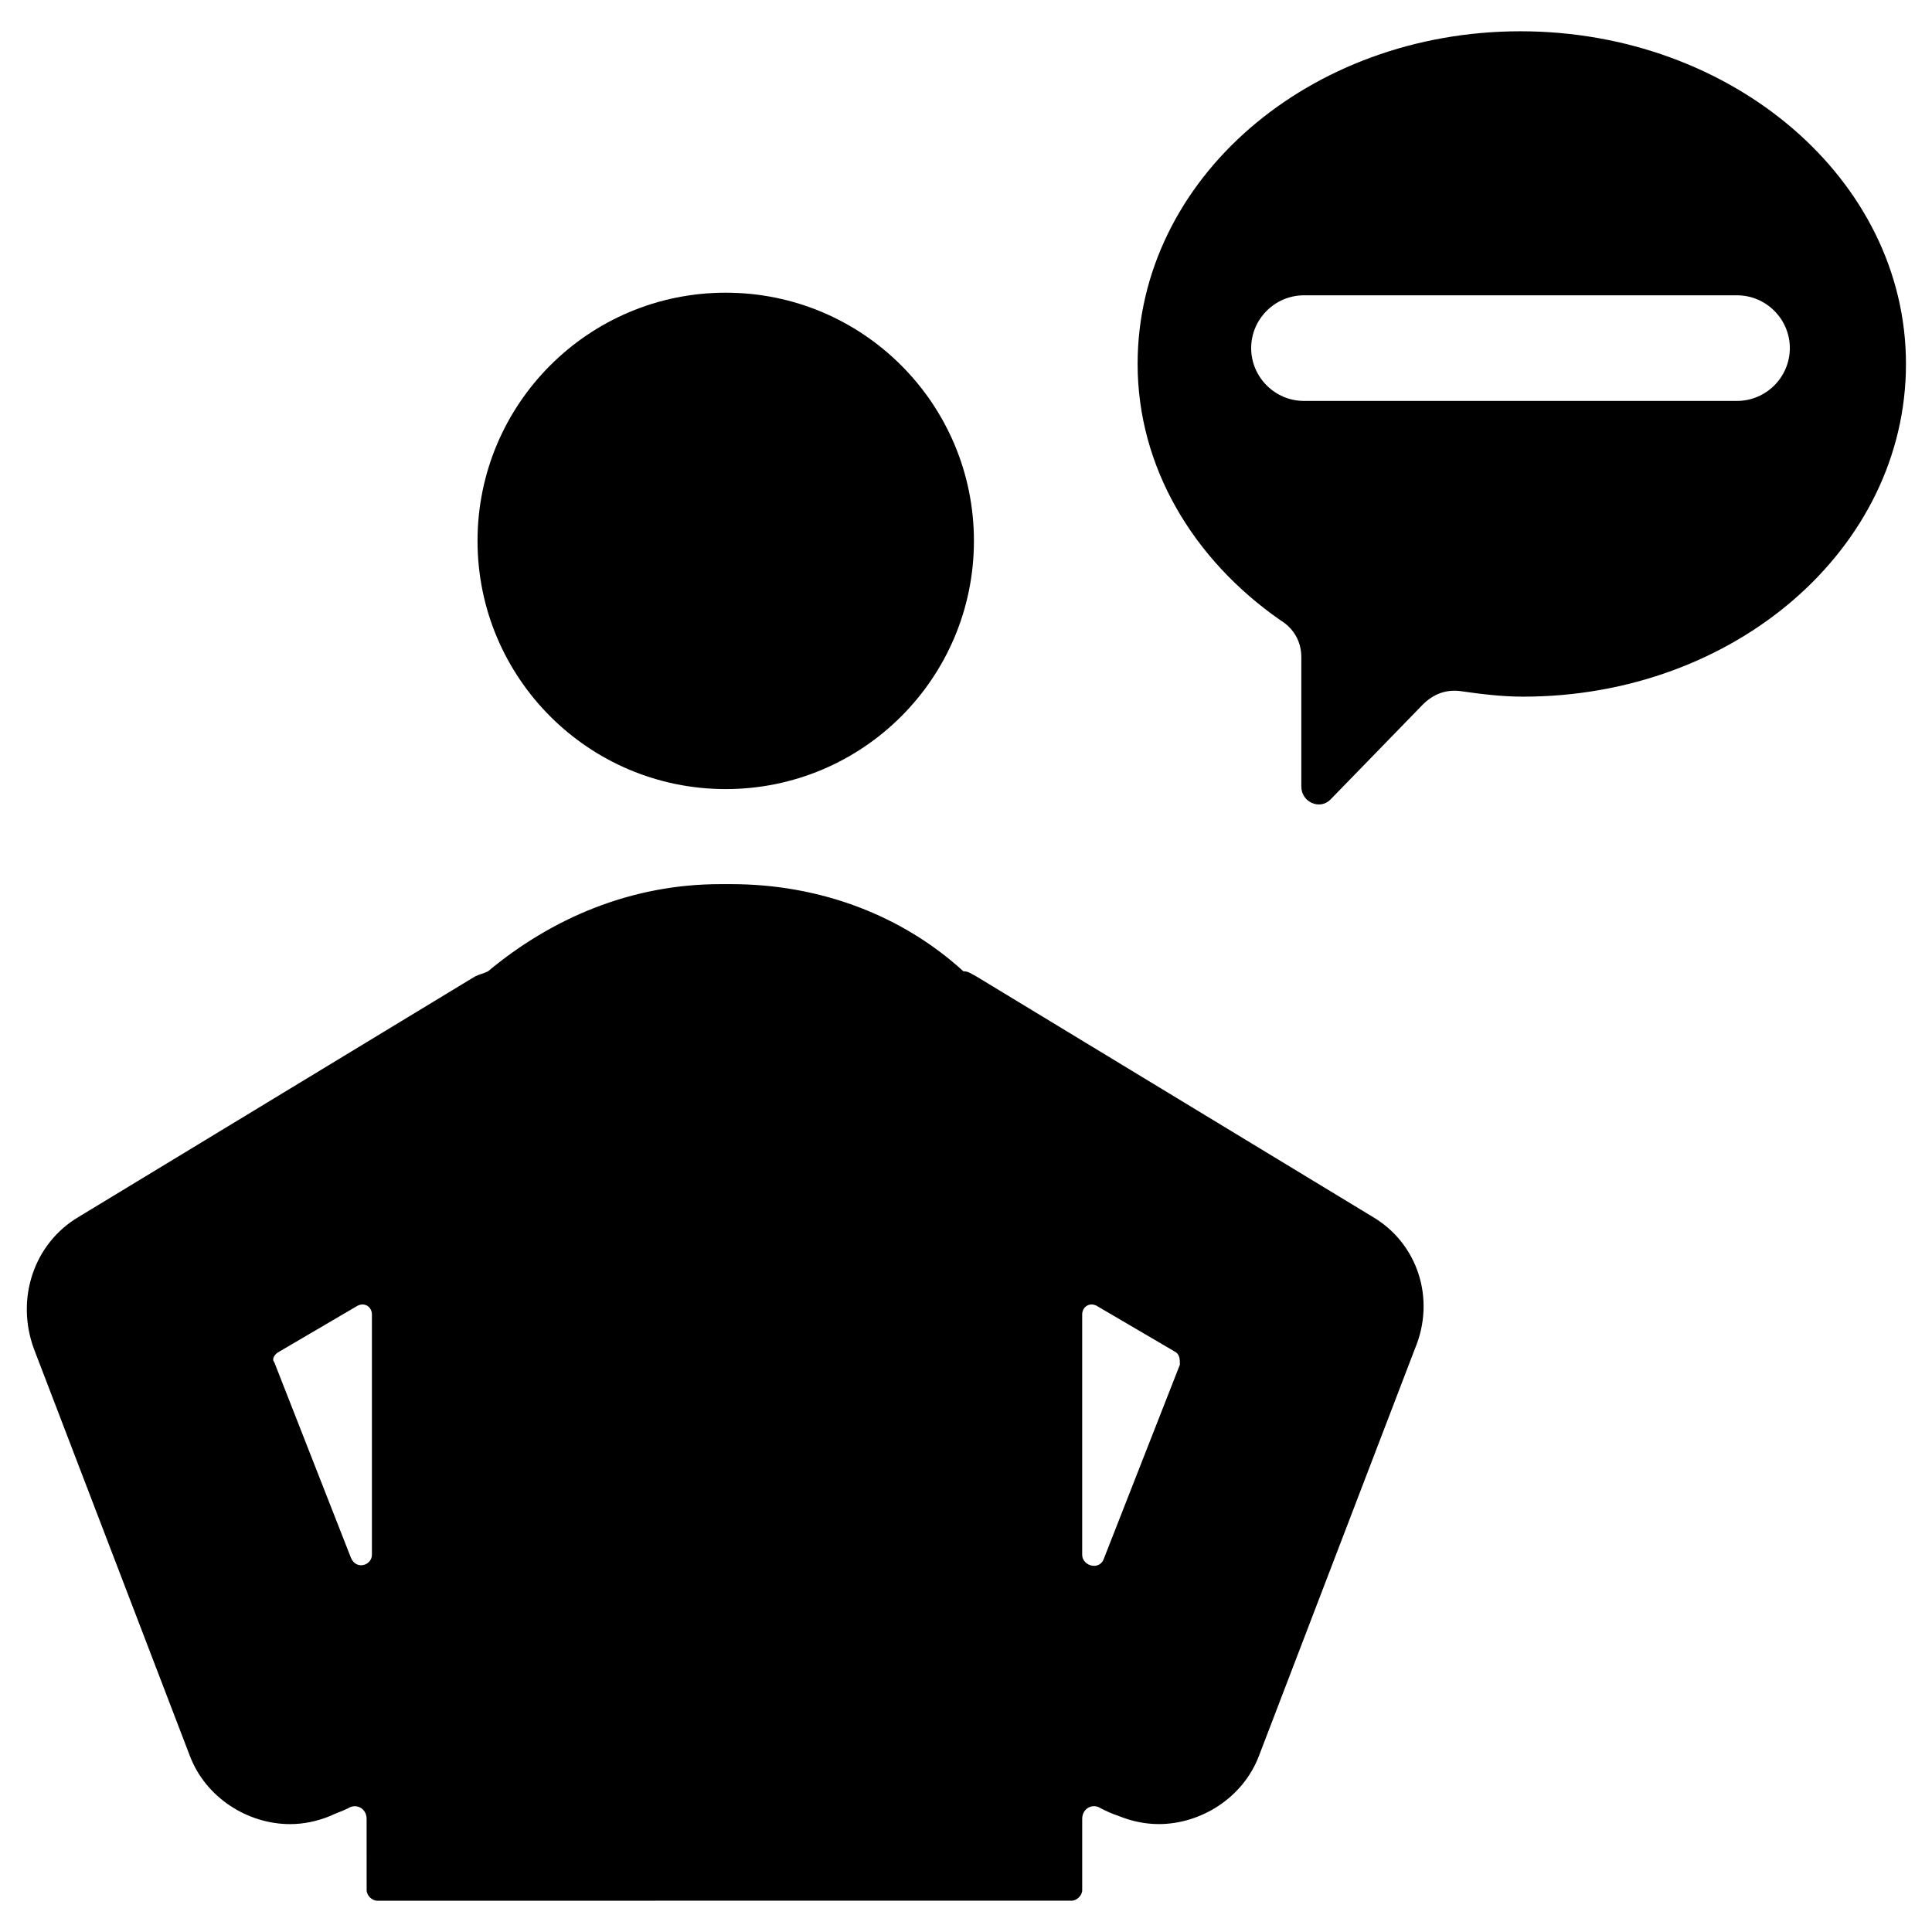
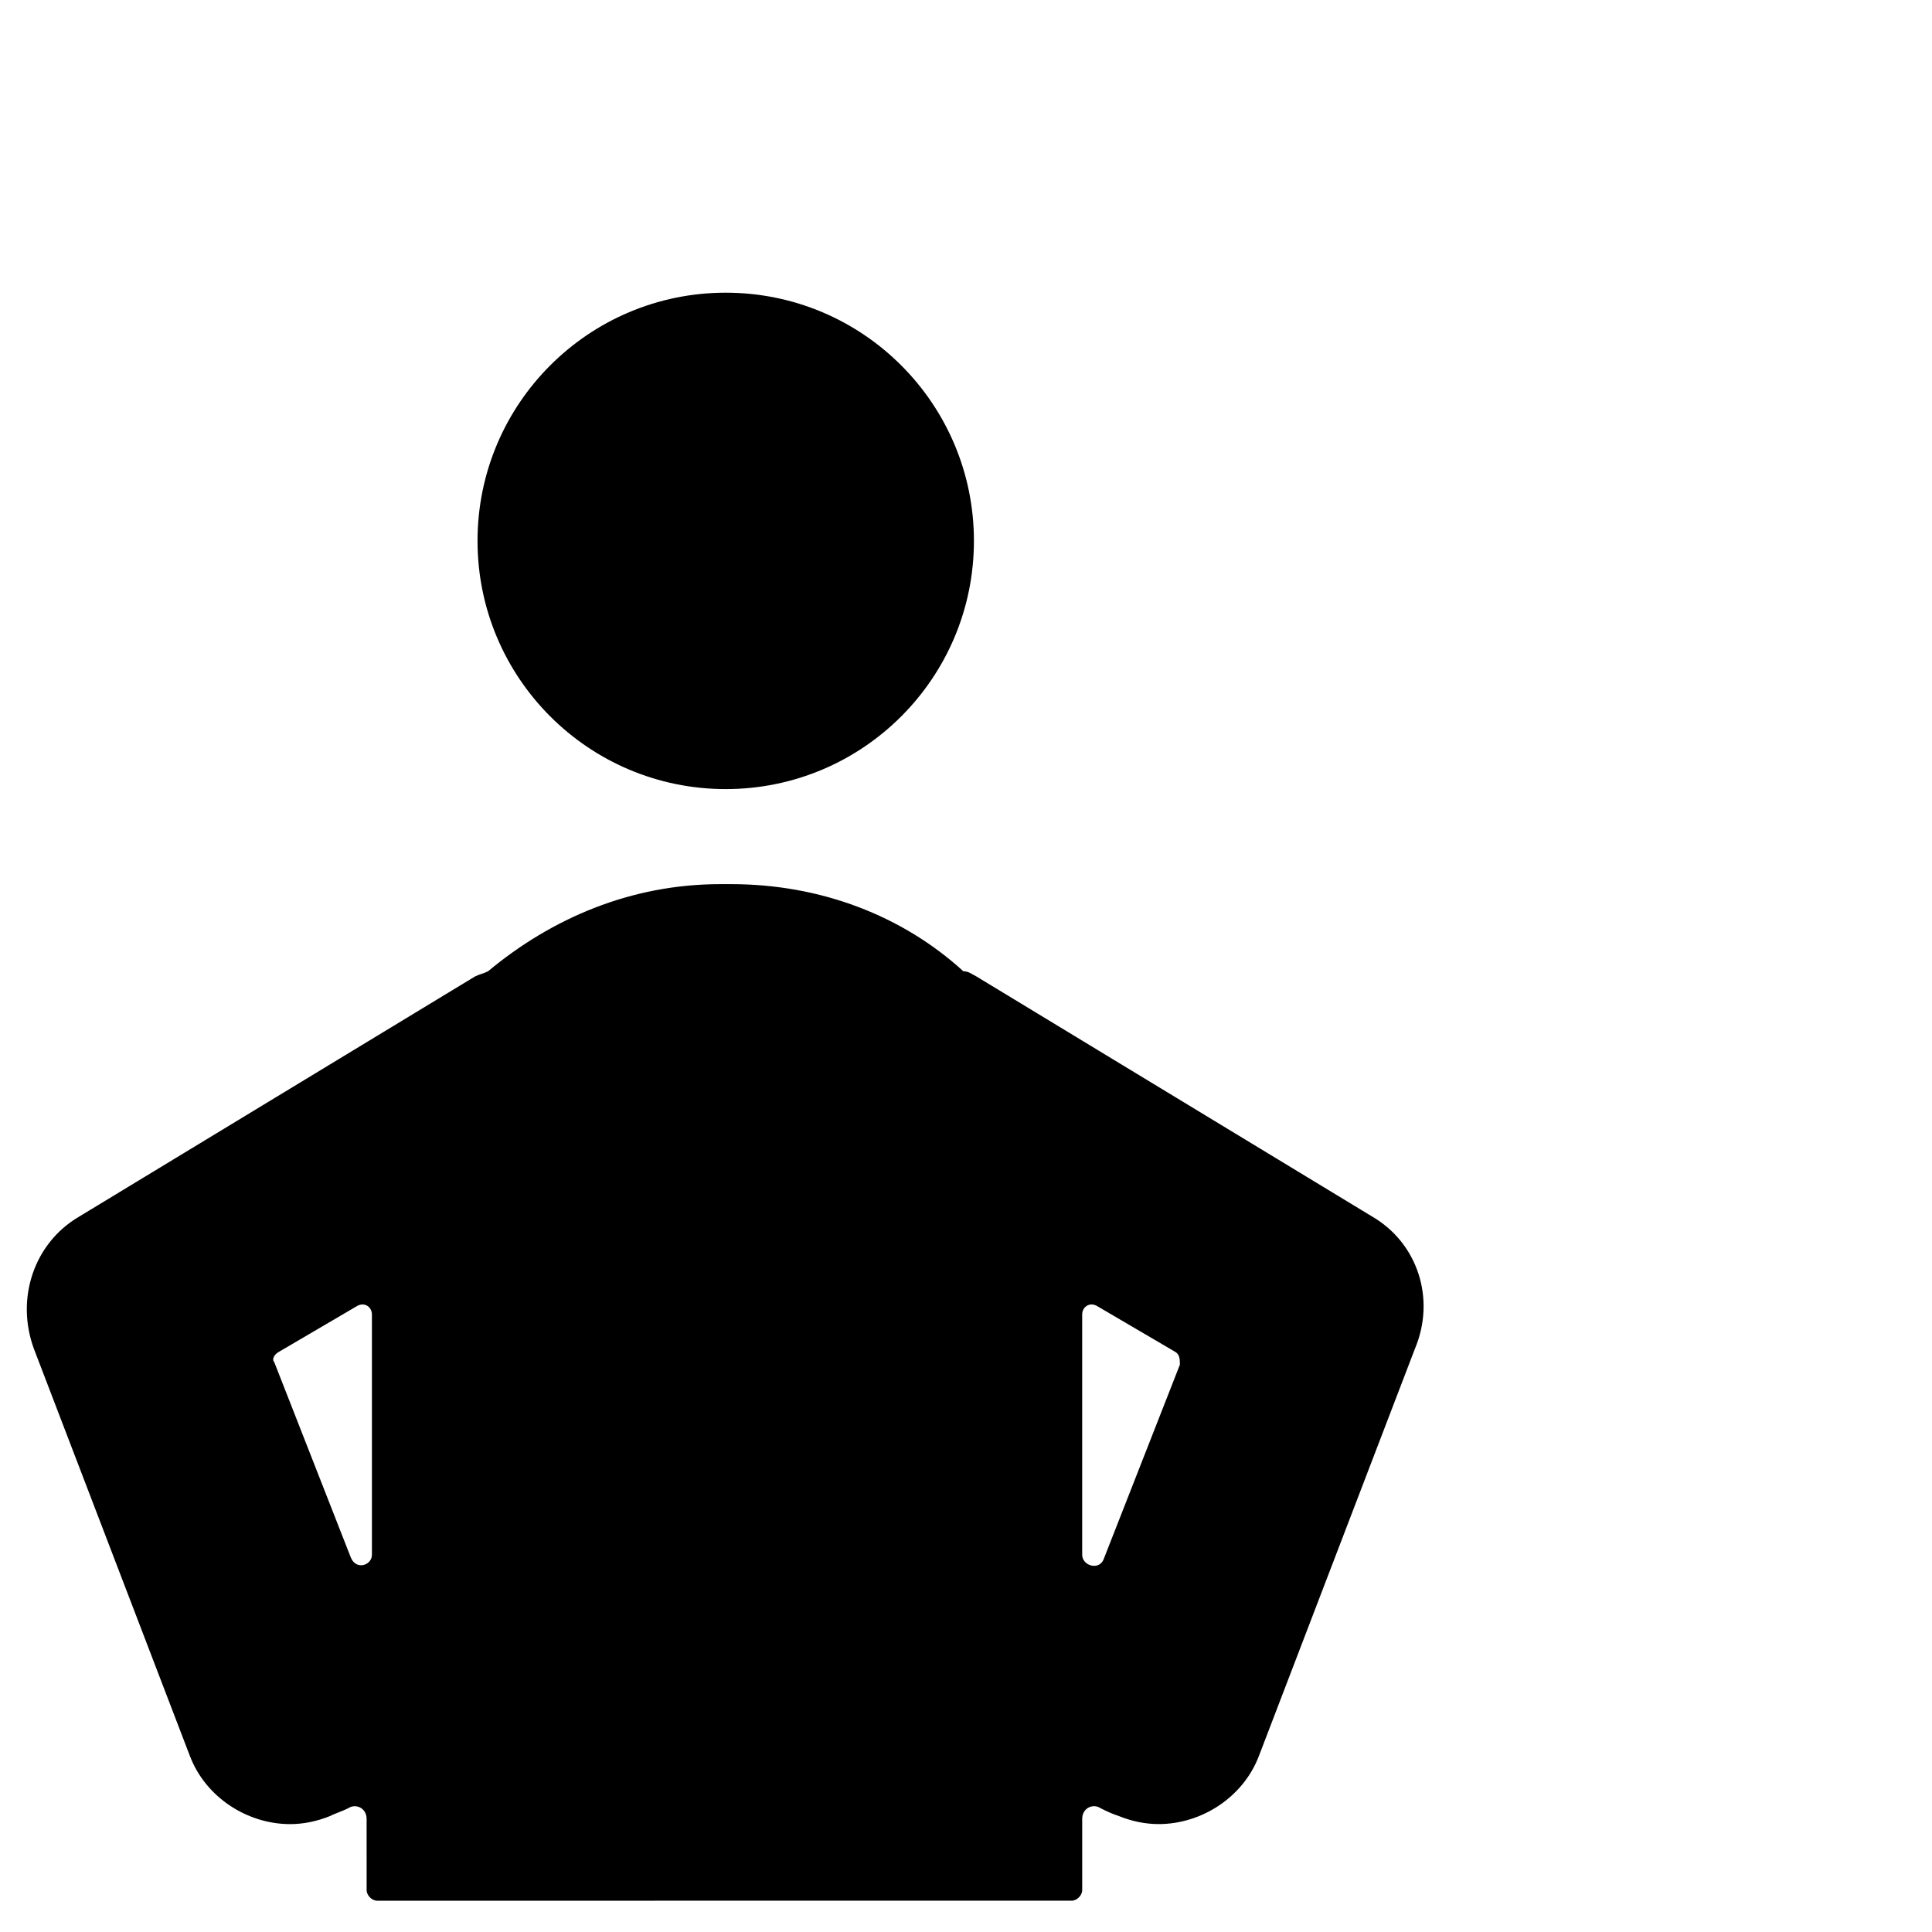
<svg xmlns="http://www.w3.org/2000/svg" fill="#000000" width="800px" height="800px" version="1.1" viewBox="144 144 512 512">
  <g>
    <path d="m402.1 287.34c0 36.328-29.449 65.777-65.773 65.777-36.328 0-65.777-29.449-65.777-65.777 0-36.324 29.449-65.773 65.777-65.773 36.324 0 65.773 29.449 65.773 65.773" />
    <path d="m507.76 466.47-104.96-63.676c-1.398-0.699-2.098-1.398-3.5-1.398-16.094-14.695-37.785-23.09-61.578-23.09h-2.801c-23.789 0-44.781 9.098-61.578 23.09-1.398 0.699-2.098 0.699-3.5 1.398l-104.96 63.676c-11.895 6.996-16.793 21.691-11.895 34.988l41.285 107.76c4.199 11.195 15.395 18.191 26.59 18.191 3.5 0 6.996-0.699 10.496-2.098 1.398-0.699 3.5-1.398 4.898-2.098 2.098-1.398 4.898 0 4.898 2.801l0.008 18.891c0 1.398 1.398 2.801 2.801 2.801l184.03-0.004c1.398 0 2.801-1.398 2.801-2.801v-18.895c0-2.801 2.801-4.199 4.898-2.801 1.398 0.699 2.801 1.398 4.898 2.098 3.5 1.398 6.996 2.098 10.496 2.098 11.195 0 22.391-6.996 26.59-18.191l41.285-107.76c5.594-13.289 0.695-27.98-11.199-34.98zm-289.69 35.688 20.293-11.895c2.098-1.398 4.199 0 4.199 2.098v63.676c0 2.801-4.199 4.199-5.598 0.699l-20.293-51.781c-0.699-0.699 0-2.098 1.398-2.797zm212.72 53.879v-63.676c0-2.098 2.098-3.5 4.199-2.098l20.293 11.895c1.398 0.699 1.398 2.098 1.398 3.5l-20.293 51.781c-1.398 2.797-5.598 1.398-5.598-1.402z" />
-     <path d="m546.94 152.29c-55.98 0-101.46 39.184-101.46 88.168 0 27.289 14.695 51.781 37.785 67.875 3.5 2.098 5.598 5.598 5.598 9.797v34.285c0 4.199 4.898 6.297 7.695 3.5l24.492-25.191c2.801-2.801 6.297-4.199 10.496-3.5 4.898 0.699 10.496 1.398 16.094 1.398 55.98 0 101.46-39.184 101.46-88.168 0.004-48.98-46.18-88.164-102.16-88.164zm57.379 97.961h-114.75c-7.695 0-13.996-6.297-13.996-13.996 0-7.695 6.297-13.996 13.996-13.996h114.76c7.695 0 13.996 6.297 13.996 13.996-0.004 7.699-6.301 13.996-14 13.996z" />
  </g>
</svg>